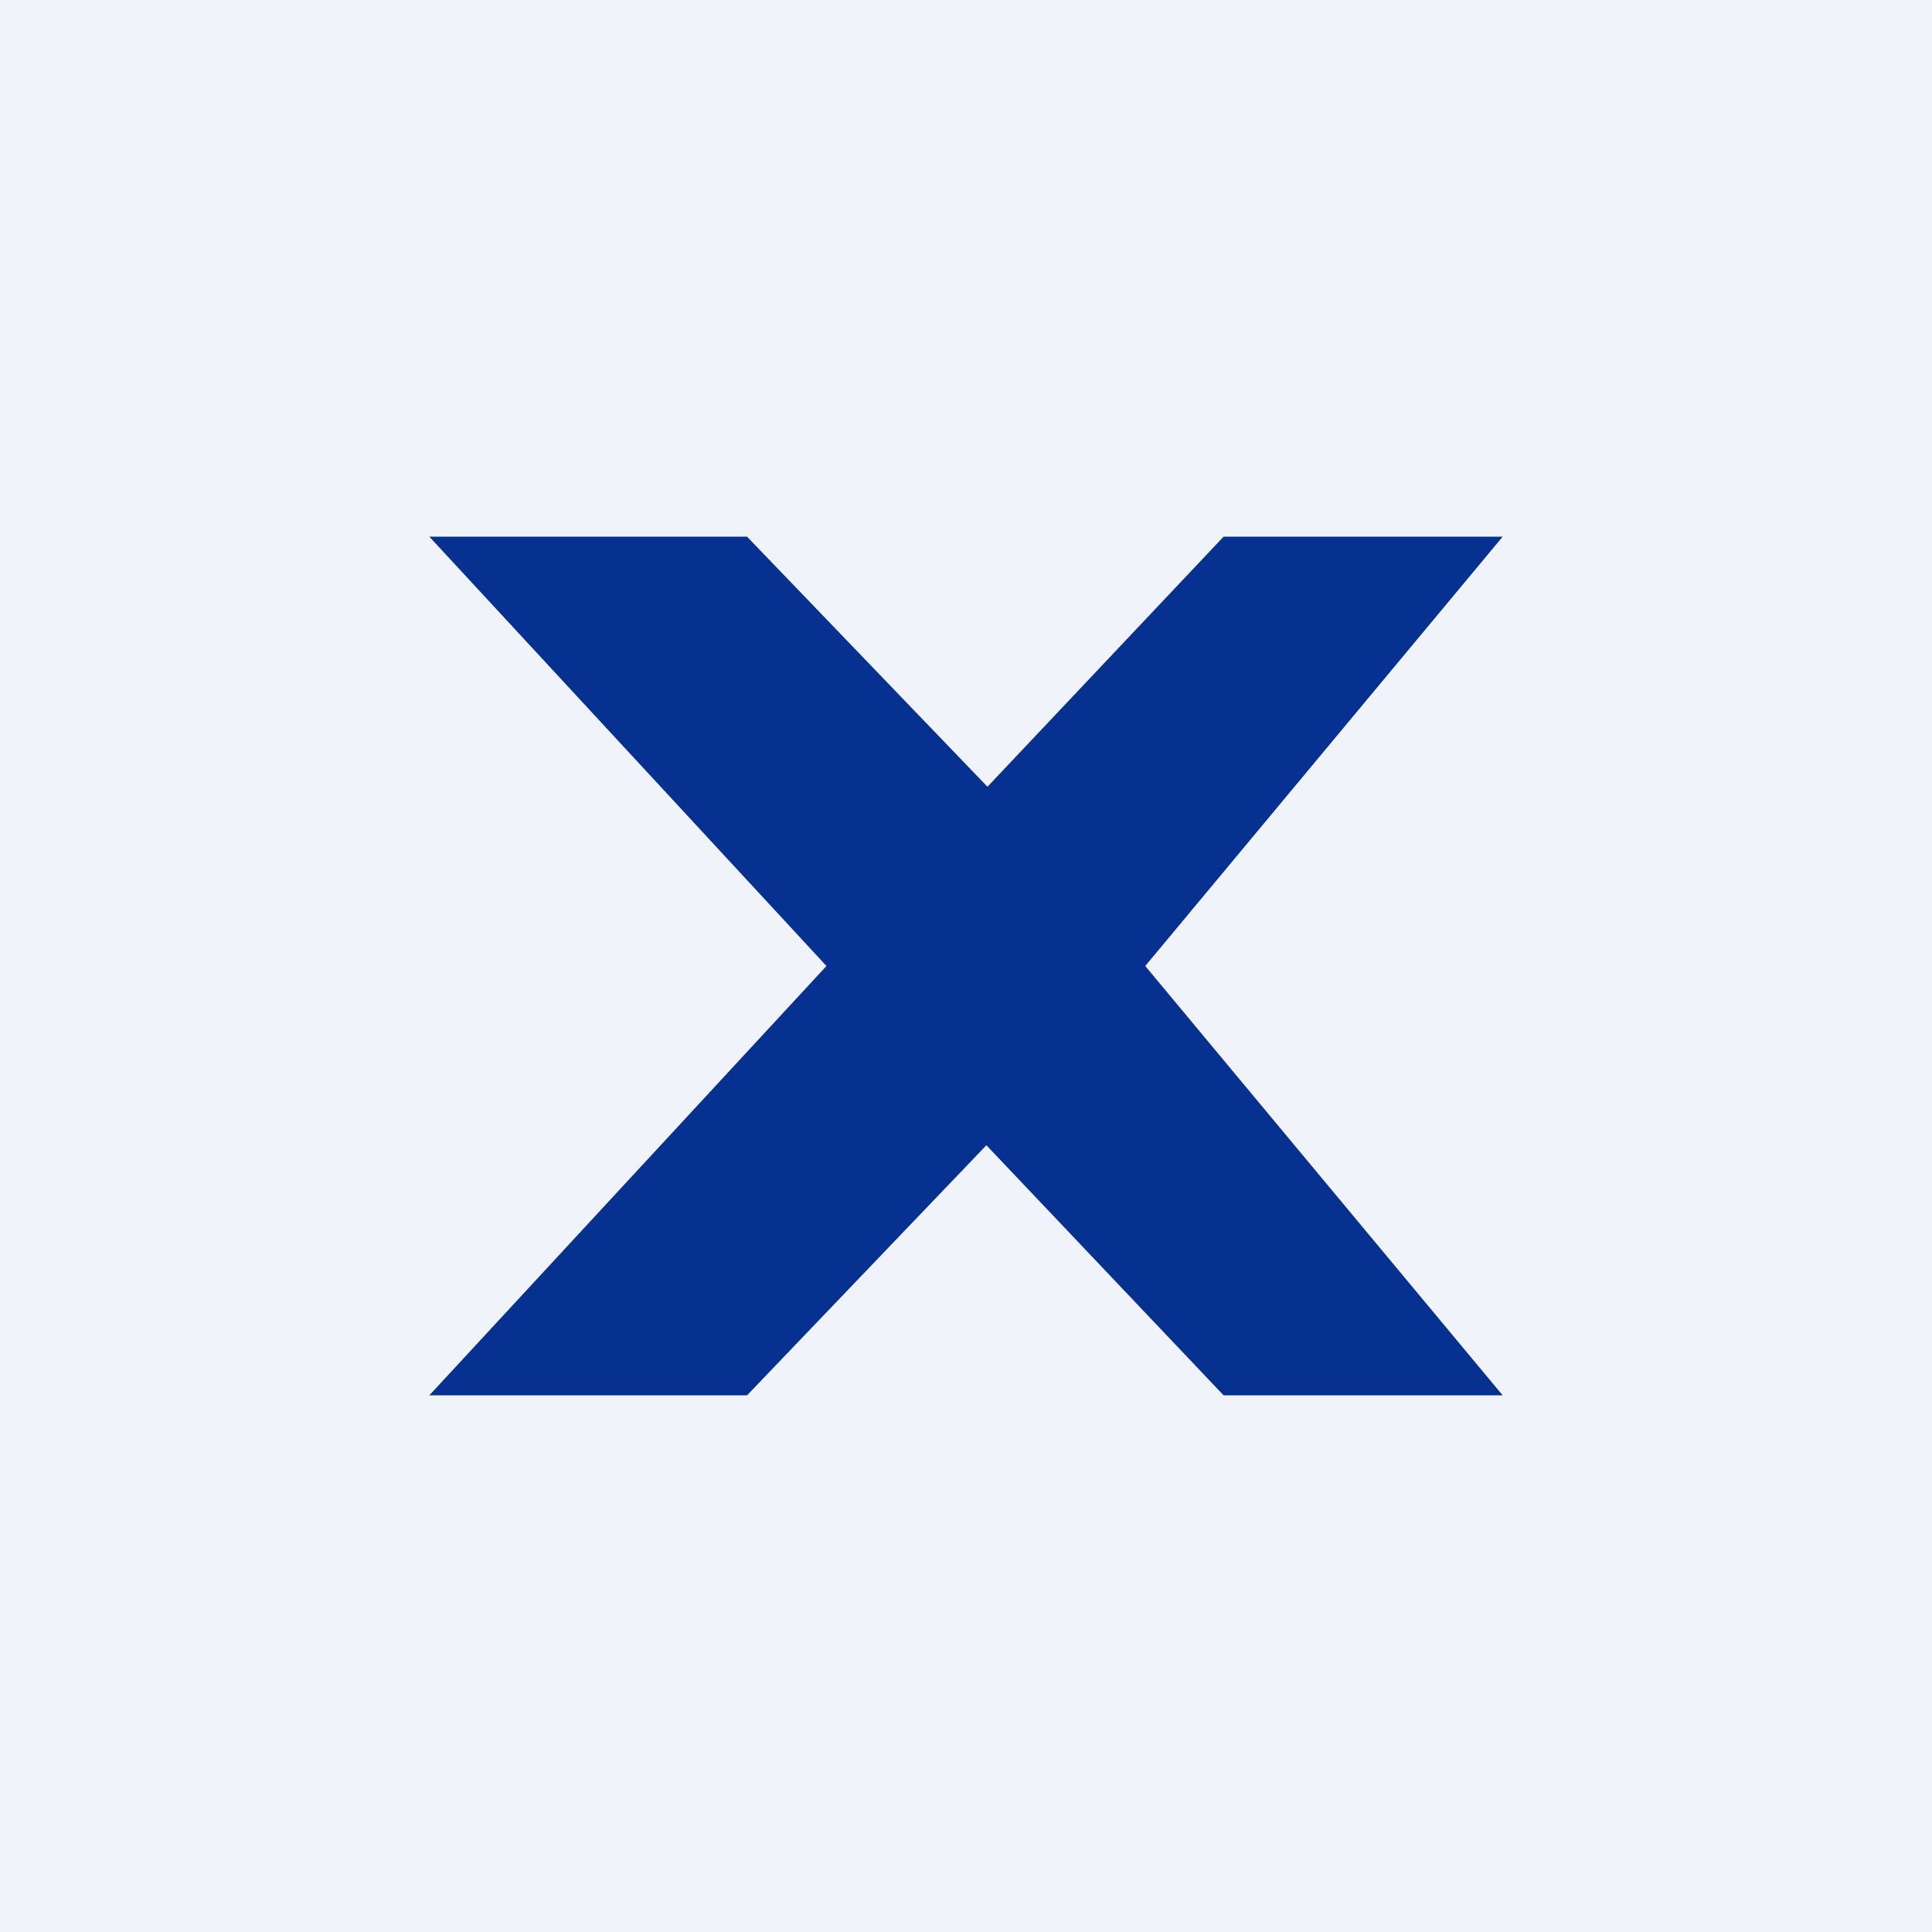
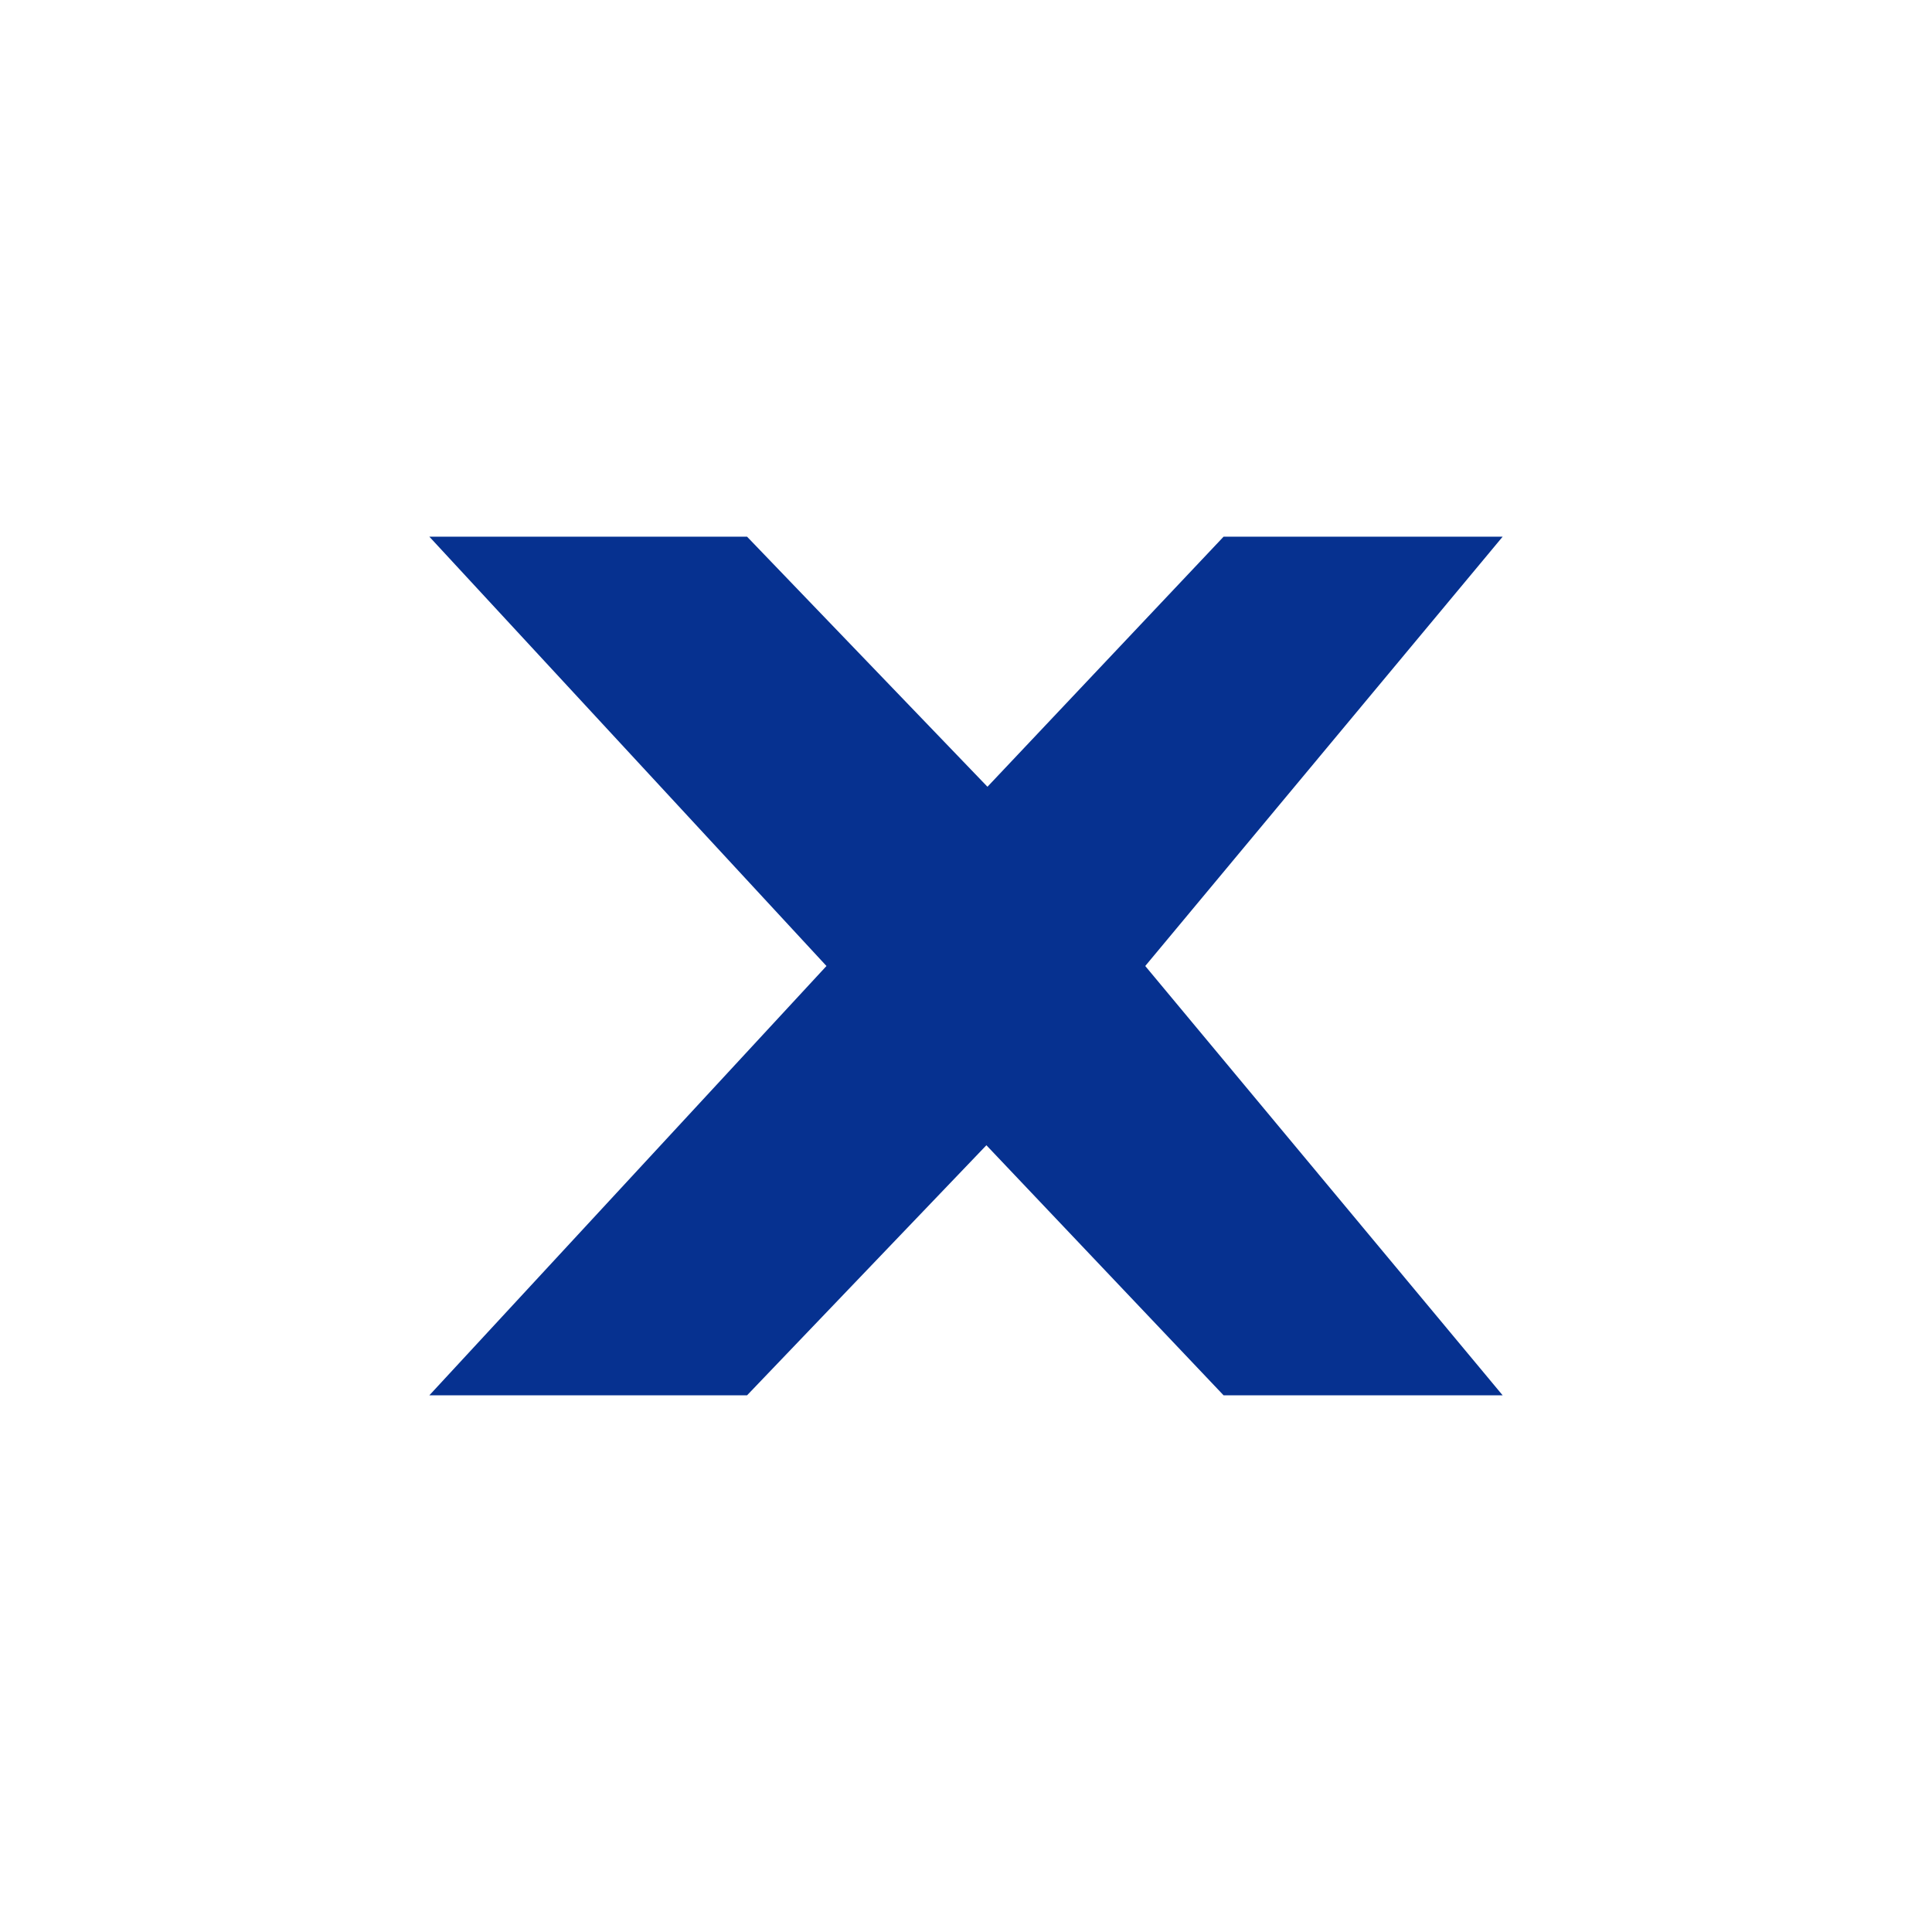
<svg xmlns="http://www.w3.org/2000/svg" width="18" height="18" viewBox="0 0 18 18">
-   <path fill="#F0F3FA" d="M0 0h18v18H0z" />
  <path d="M6.96 5H4l3.7 4L4 13h2.96l2.23-2.33L11.4 13H14l-3.33-4L14 5h-2.6L9.2 7.33 6.96 5Z" fill="#063190" />
</svg>